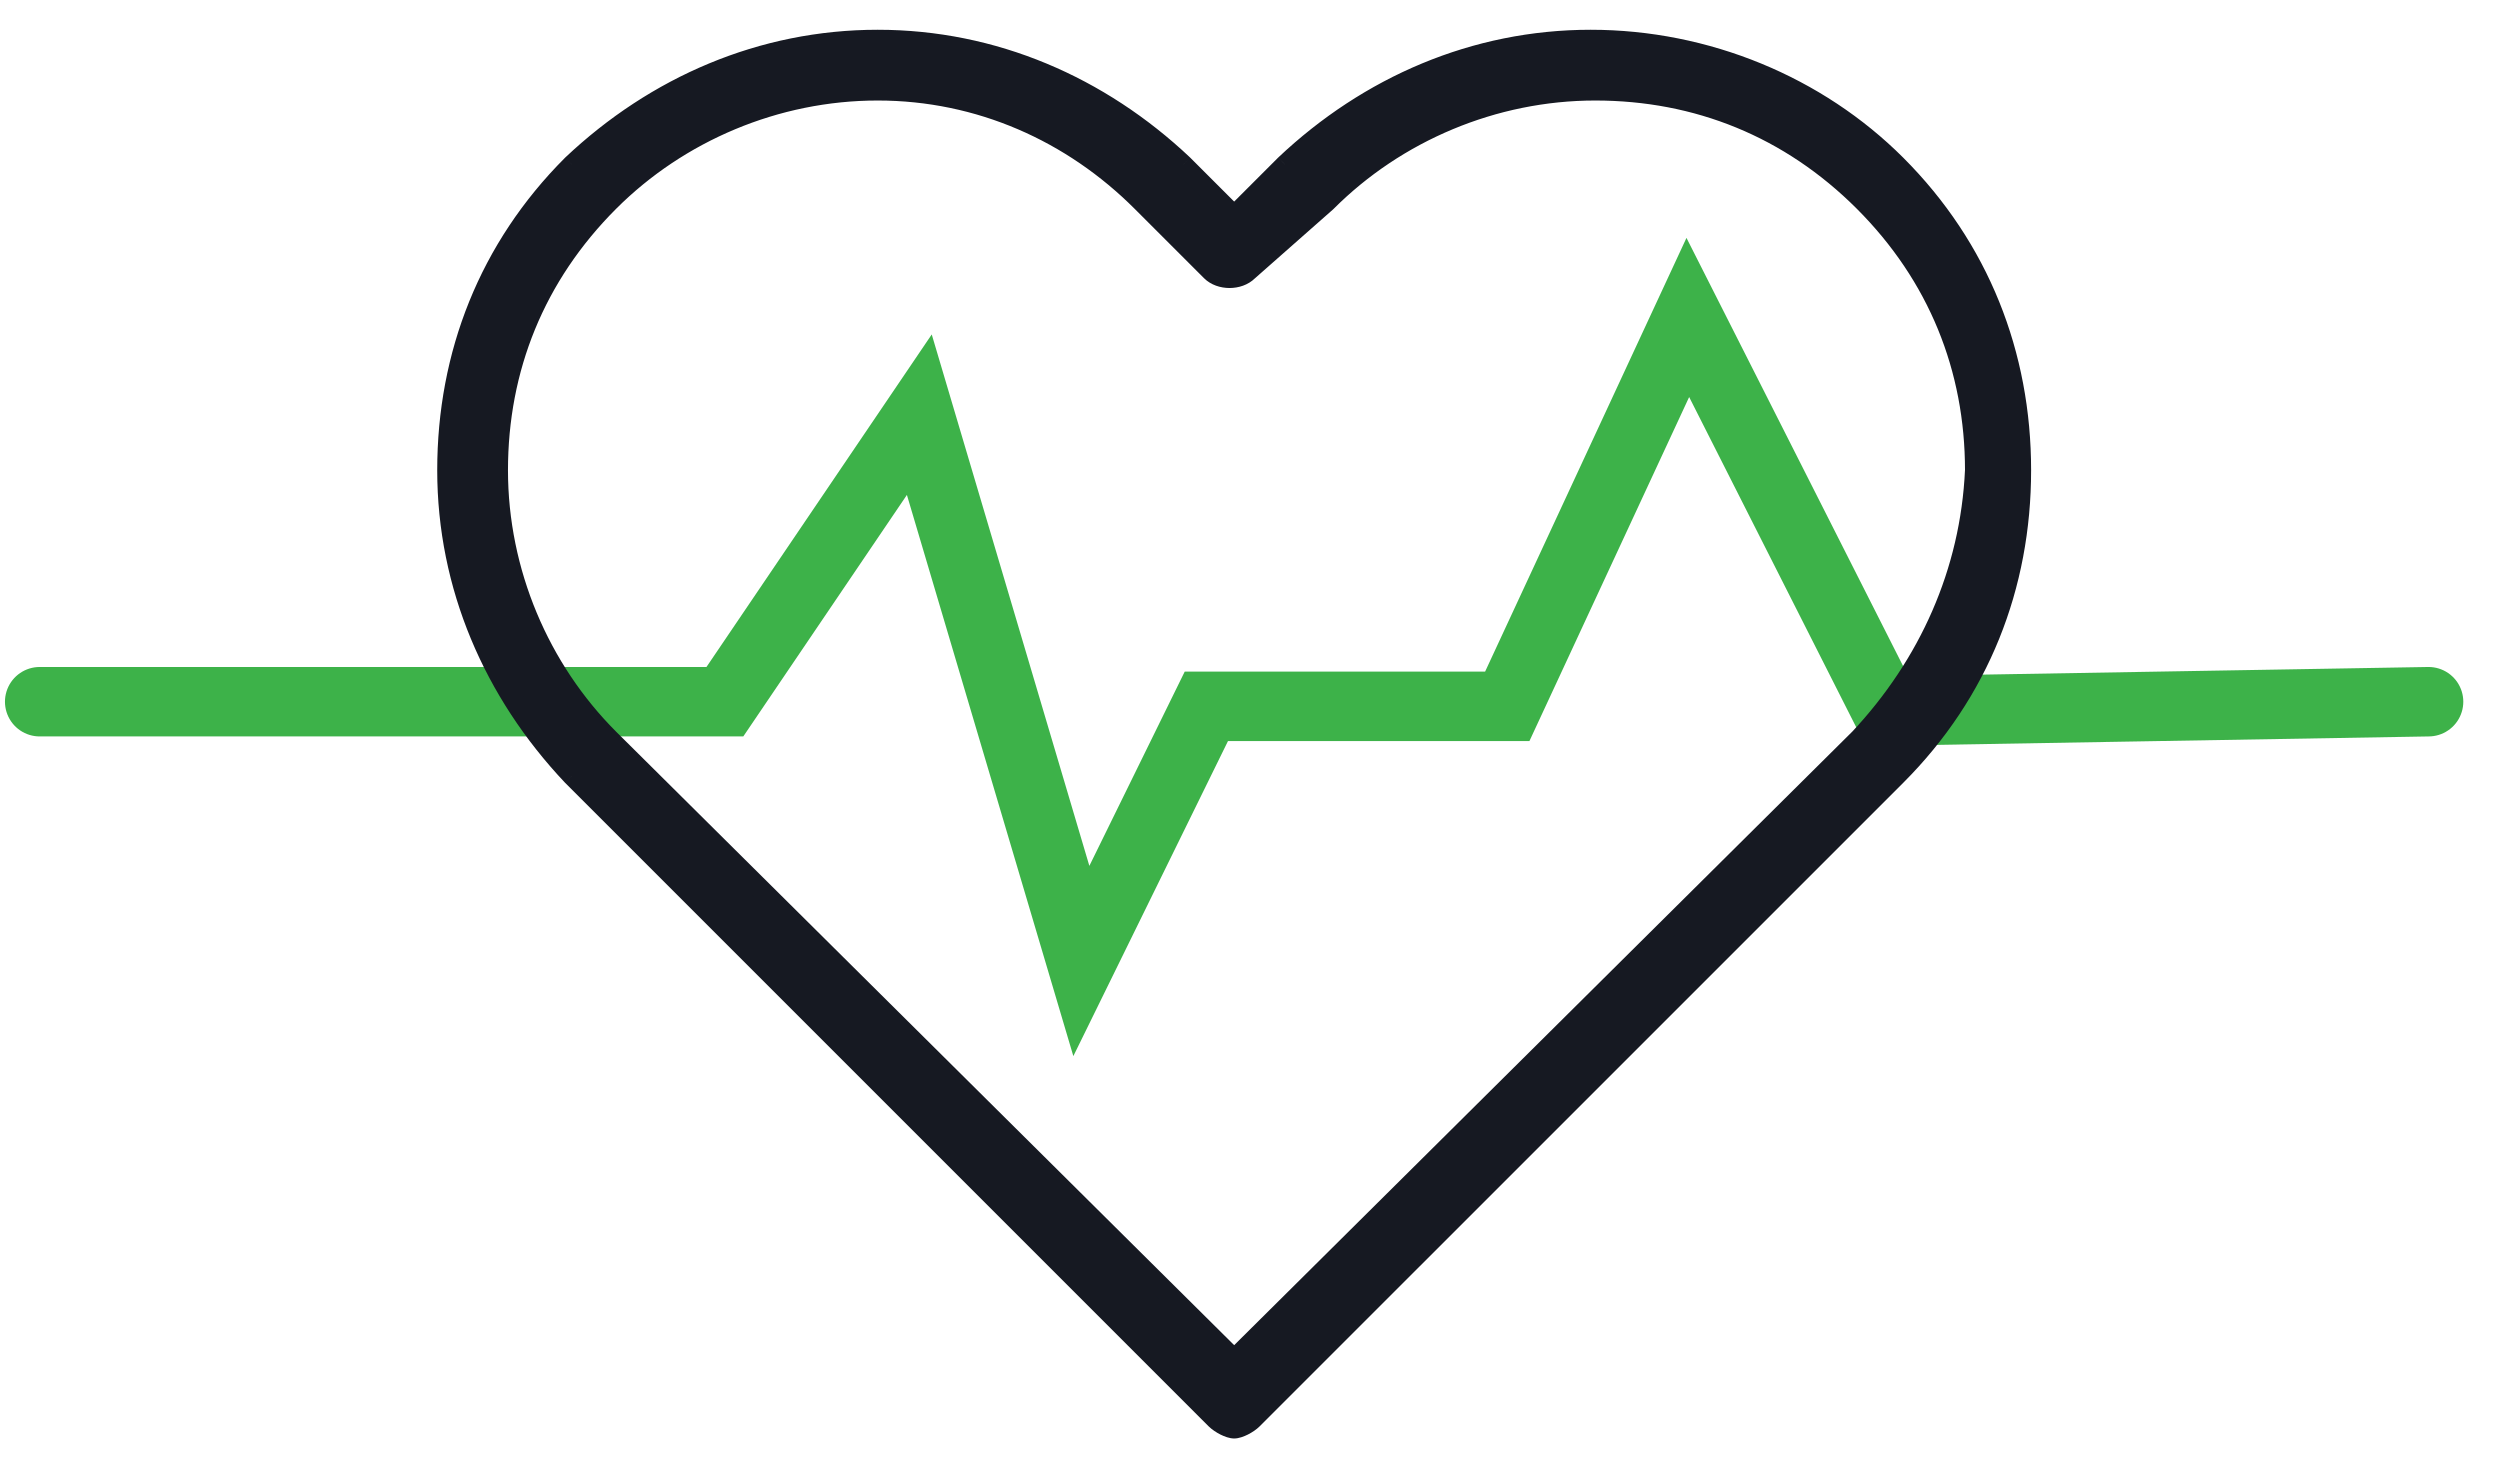
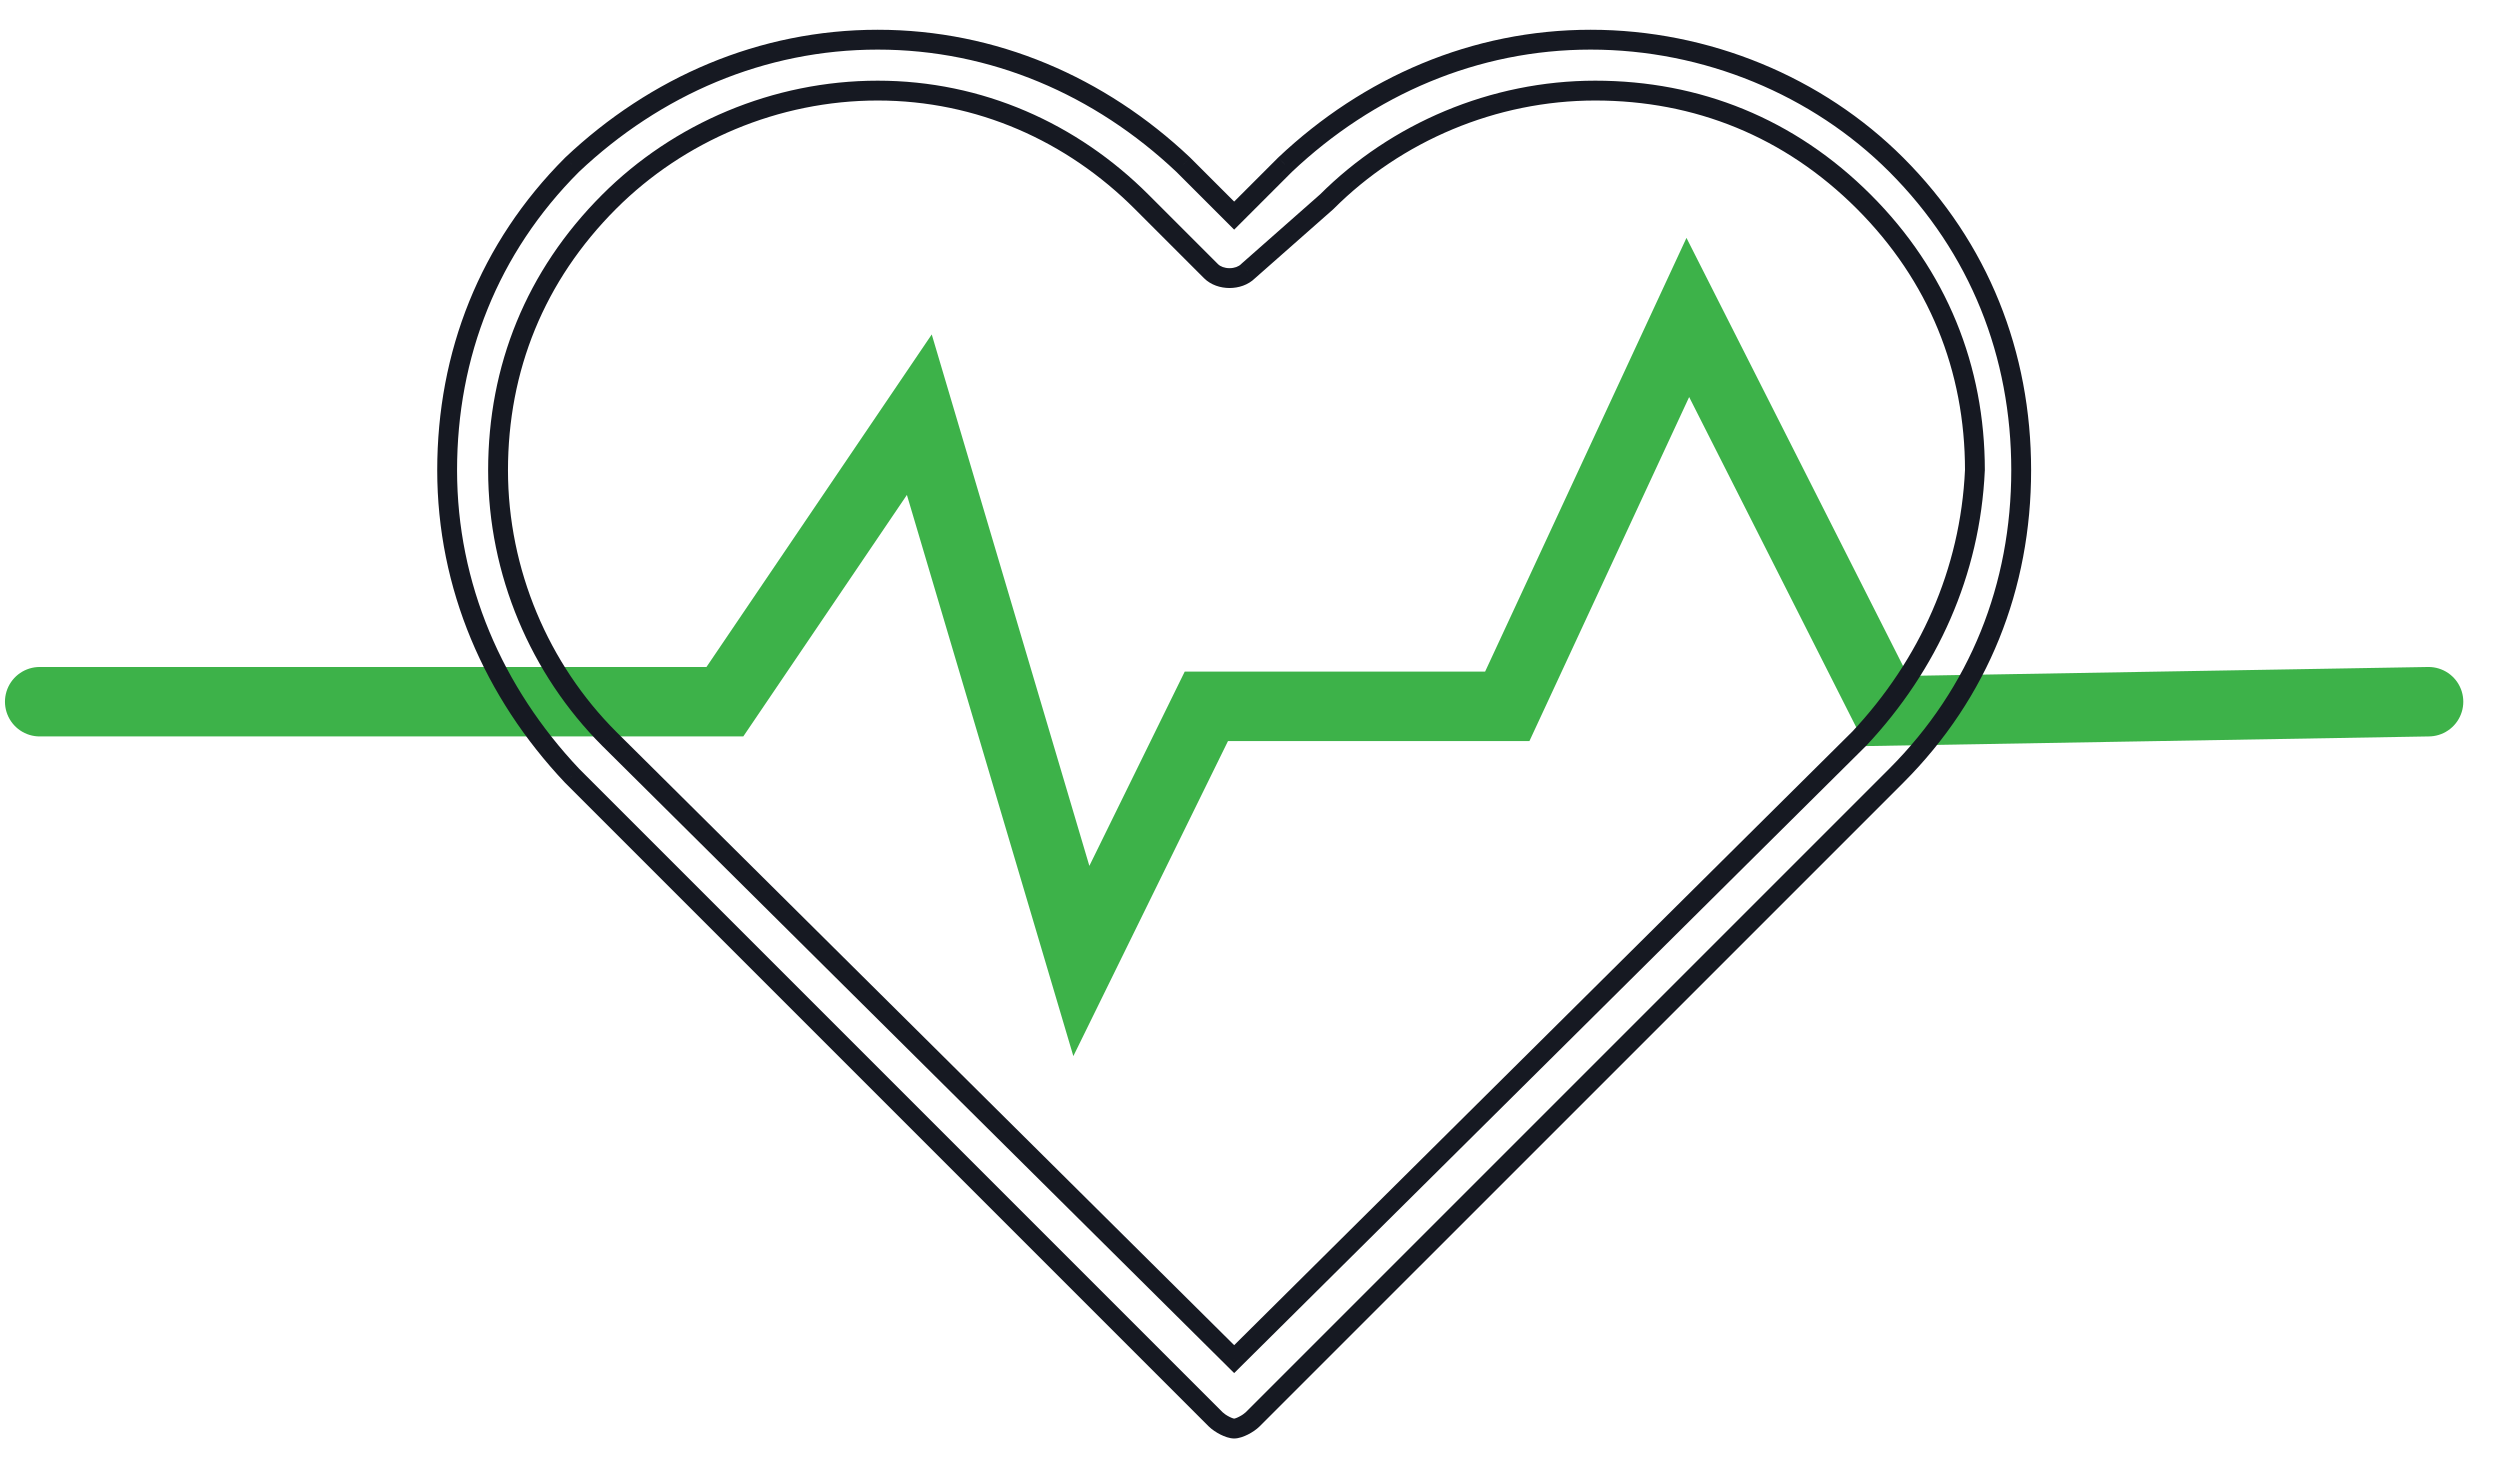
<svg xmlns="http://www.w3.org/2000/svg" width="63" height="37" viewBox="0 0 63 37" fill="none">
  <path d="M1 17.683H18.267L23.167 10.45L27.25 24.217L30.4 17.8H37.983L42.533 8L47.55 17.917L61.2 17.683" stroke="#3DB249" stroke-width="1.75" stroke-linecap="round" />
-   <path fill-rule="evenodd" clip-rule="evenodd" d="M40.084 1C43.001 1 45.801 2.167 47.784 4.15C49.884 6.25 50.934 8.933 50.934 11.85C50.934 14.767 49.884 17.45 47.784 19.55L31.568 35.767C31.451 35.883 31.218 36 31.101 36C30.984 36 30.751 35.883 30.634 35.767L14.418 19.55C12.434 17.45 11.268 14.767 11.268 11.85C11.268 8.933 12.318 6.25 14.418 4.15C16.518 2.167 19.201 1 22.118 1C25.034 1 27.718 2.167 29.818 4.15L31.101 5.433L32.384 4.15C34.484 2.167 37.168 1 40.084 1ZM31.101 34.25L46.851 18.617C48.601 16.75 49.651 14.417 49.768 11.85C49.768 9.283 48.834 6.95 46.968 5.083C45.101 3.217 42.768 2.283 40.201 2.283C37.634 2.283 35.184 3.333 33.434 5.083L31.451 6.833C31.218 7.067 30.751 7.067 30.518 6.833L28.768 5.083C27.018 3.333 24.684 2.283 22.118 2.283C19.551 2.283 17.101 3.333 15.351 5.083C13.484 6.95 12.551 9.283 12.551 11.85C12.551 14.417 13.601 16.867 15.351 18.617L31.101 34.25Z" fill="#161922" />
  <path d="M47.784 4.15L47.961 3.973L47.784 4.15ZM47.784 19.55L47.961 19.727L47.784 19.55ZM31.568 35.767L31.744 35.943H31.744L31.568 35.767ZM30.634 35.767L30.457 35.943H30.457L30.634 35.767ZM14.418 19.55L14.236 19.722L14.241 19.727L14.418 19.55ZM14.418 4.15L14.246 3.968L14.241 3.973L14.418 4.15ZM29.818 4.15L29.994 3.973L29.989 3.968L29.818 4.15ZM31.101 5.433L30.924 5.61L31.101 5.787L31.278 5.61L31.101 5.433ZM32.384 4.15L32.212 3.968L32.208 3.973L32.384 4.15ZM46.851 18.617L47.027 18.794L47.033 18.788L46.851 18.617ZM31.101 34.25L30.925 34.427L31.101 34.602L31.277 34.427L31.101 34.25ZM49.768 11.85L50.018 11.861V11.85H49.768ZM46.968 5.083L46.791 5.26V5.26L46.968 5.083ZM33.434 5.083L33.6 5.271L33.605 5.266L33.611 5.26L33.434 5.083ZM31.451 6.833L31.285 6.646L31.28 6.651L31.274 6.657L31.451 6.833ZM30.518 6.833L30.341 7.01L30.518 6.833ZM28.768 5.083L28.944 4.907L28.768 5.083ZM15.351 5.083L15.174 4.907L15.351 5.083ZM15.351 18.617L15.174 18.793L15.175 18.794L15.351 18.617ZM47.961 3.973C45.93 1.942 43.066 0.75 40.084 0.75V1.25C42.936 1.25 45.672 2.391 47.608 4.327L47.961 3.973ZM51.184 11.85C51.184 8.87 50.11 6.122 47.961 3.973L47.608 4.327C49.658 6.378 50.684 8.997 50.684 11.85H51.184ZM47.961 19.727C50.11 17.578 51.184 14.83 51.184 11.85H50.684C50.684 14.703 49.658 17.322 47.608 19.373L47.961 19.727ZM31.744 35.943L47.961 19.727L47.608 19.373L31.391 35.59L31.744 35.943ZM31.101 36.25C31.22 36.25 31.351 36.198 31.446 36.151C31.549 36.099 31.661 36.026 31.744 35.943L31.391 35.59C31.357 35.623 31.294 35.667 31.222 35.703C31.188 35.721 31.156 35.734 31.131 35.742C31.102 35.751 31.094 35.75 31.101 35.75V36.25ZM30.457 35.943C30.541 36.026 30.653 36.099 30.756 36.151C30.851 36.198 30.982 36.25 31.101 36.25V35.75C31.108 35.75 31.099 35.751 31.071 35.742C31.046 35.734 31.014 35.721 30.979 35.703C30.907 35.667 30.845 35.623 30.811 35.59L30.457 35.943ZM14.241 19.727L30.457 35.943L30.811 35.59L14.594 19.373L14.241 19.727ZM11.018 11.85C11.018 14.836 12.213 17.579 14.236 19.722L14.599 19.378C12.656 17.321 11.518 14.697 11.518 11.85H11.018ZM14.241 3.973C12.092 6.122 11.018 8.87 11.018 11.85H11.518C11.518 8.997 12.543 6.378 14.594 4.327L14.241 3.973ZM22.118 0.75C19.132 0.75 16.388 1.945 14.246 3.968L14.589 4.332C16.647 2.388 19.27 1.25 22.118 1.25V0.75ZM29.989 3.968C27.847 1.945 25.104 0.75 22.118 0.75V1.25C24.965 1.25 27.588 2.388 29.646 4.332L29.989 3.968ZM31.278 5.257L29.994 3.973L29.641 4.327L30.924 5.61L31.278 5.257ZM32.208 3.973L30.924 5.257L31.278 5.61L32.561 4.327L32.208 3.973ZM40.084 0.75C37.098 0.75 34.355 1.945 32.213 3.968L32.556 4.332C34.614 2.388 37.237 1.25 40.084 1.25V0.75ZM46.675 18.439L30.925 34.073L31.277 34.427L47.027 18.794L46.675 18.439ZM49.518 11.839C49.404 14.342 48.381 16.619 46.669 18.446L47.033 18.788C48.821 16.881 49.898 14.492 50.017 11.861L49.518 11.839ZM46.791 5.26C48.61 7.079 49.518 9.348 49.518 11.85H50.018C50.018 9.218 49.059 6.821 47.144 4.907L46.791 5.26ZM40.201 2.533C42.703 2.533 44.972 3.441 46.791 5.26L47.144 4.907C45.23 2.992 42.833 2.033 40.201 2.033V2.533ZM33.611 5.26C35.315 3.556 37.702 2.533 40.201 2.533V2.033C37.567 2.033 35.054 3.11 33.258 4.907L33.611 5.26ZM31.616 7.021L33.6 5.271L33.269 4.896L31.285 6.646L31.616 7.021ZM30.341 7.01C30.515 7.184 30.76 7.258 30.984 7.258C31.209 7.258 31.453 7.184 31.628 7.01L31.274 6.657C31.215 6.716 31.11 6.758 30.984 6.758C30.859 6.758 30.753 6.716 30.694 6.657L30.341 7.01ZM28.591 5.26L30.341 7.01L30.694 6.657L28.944 4.907L28.591 5.26ZM22.118 2.533C24.614 2.533 26.884 3.554 28.591 5.26L28.944 4.907C27.151 3.113 24.755 2.033 22.118 2.033V2.533ZM15.528 5.26C17.232 3.556 19.618 2.533 22.118 2.533V2.033C19.483 2.033 16.97 3.11 15.174 4.907L15.528 5.26ZM12.801 11.85C12.801 9.348 13.709 7.079 15.528 5.26L15.174 4.907C13.26 6.821 12.301 9.218 12.301 11.85H12.801ZM15.528 18.44C13.824 16.736 12.801 14.349 12.801 11.85H12.301C12.301 14.484 13.378 16.997 15.174 18.793L15.528 18.44ZM31.277 34.073L15.527 18.439L15.175 18.794L30.925 34.427L31.277 34.073Z" fill="#161922" />
</svg>